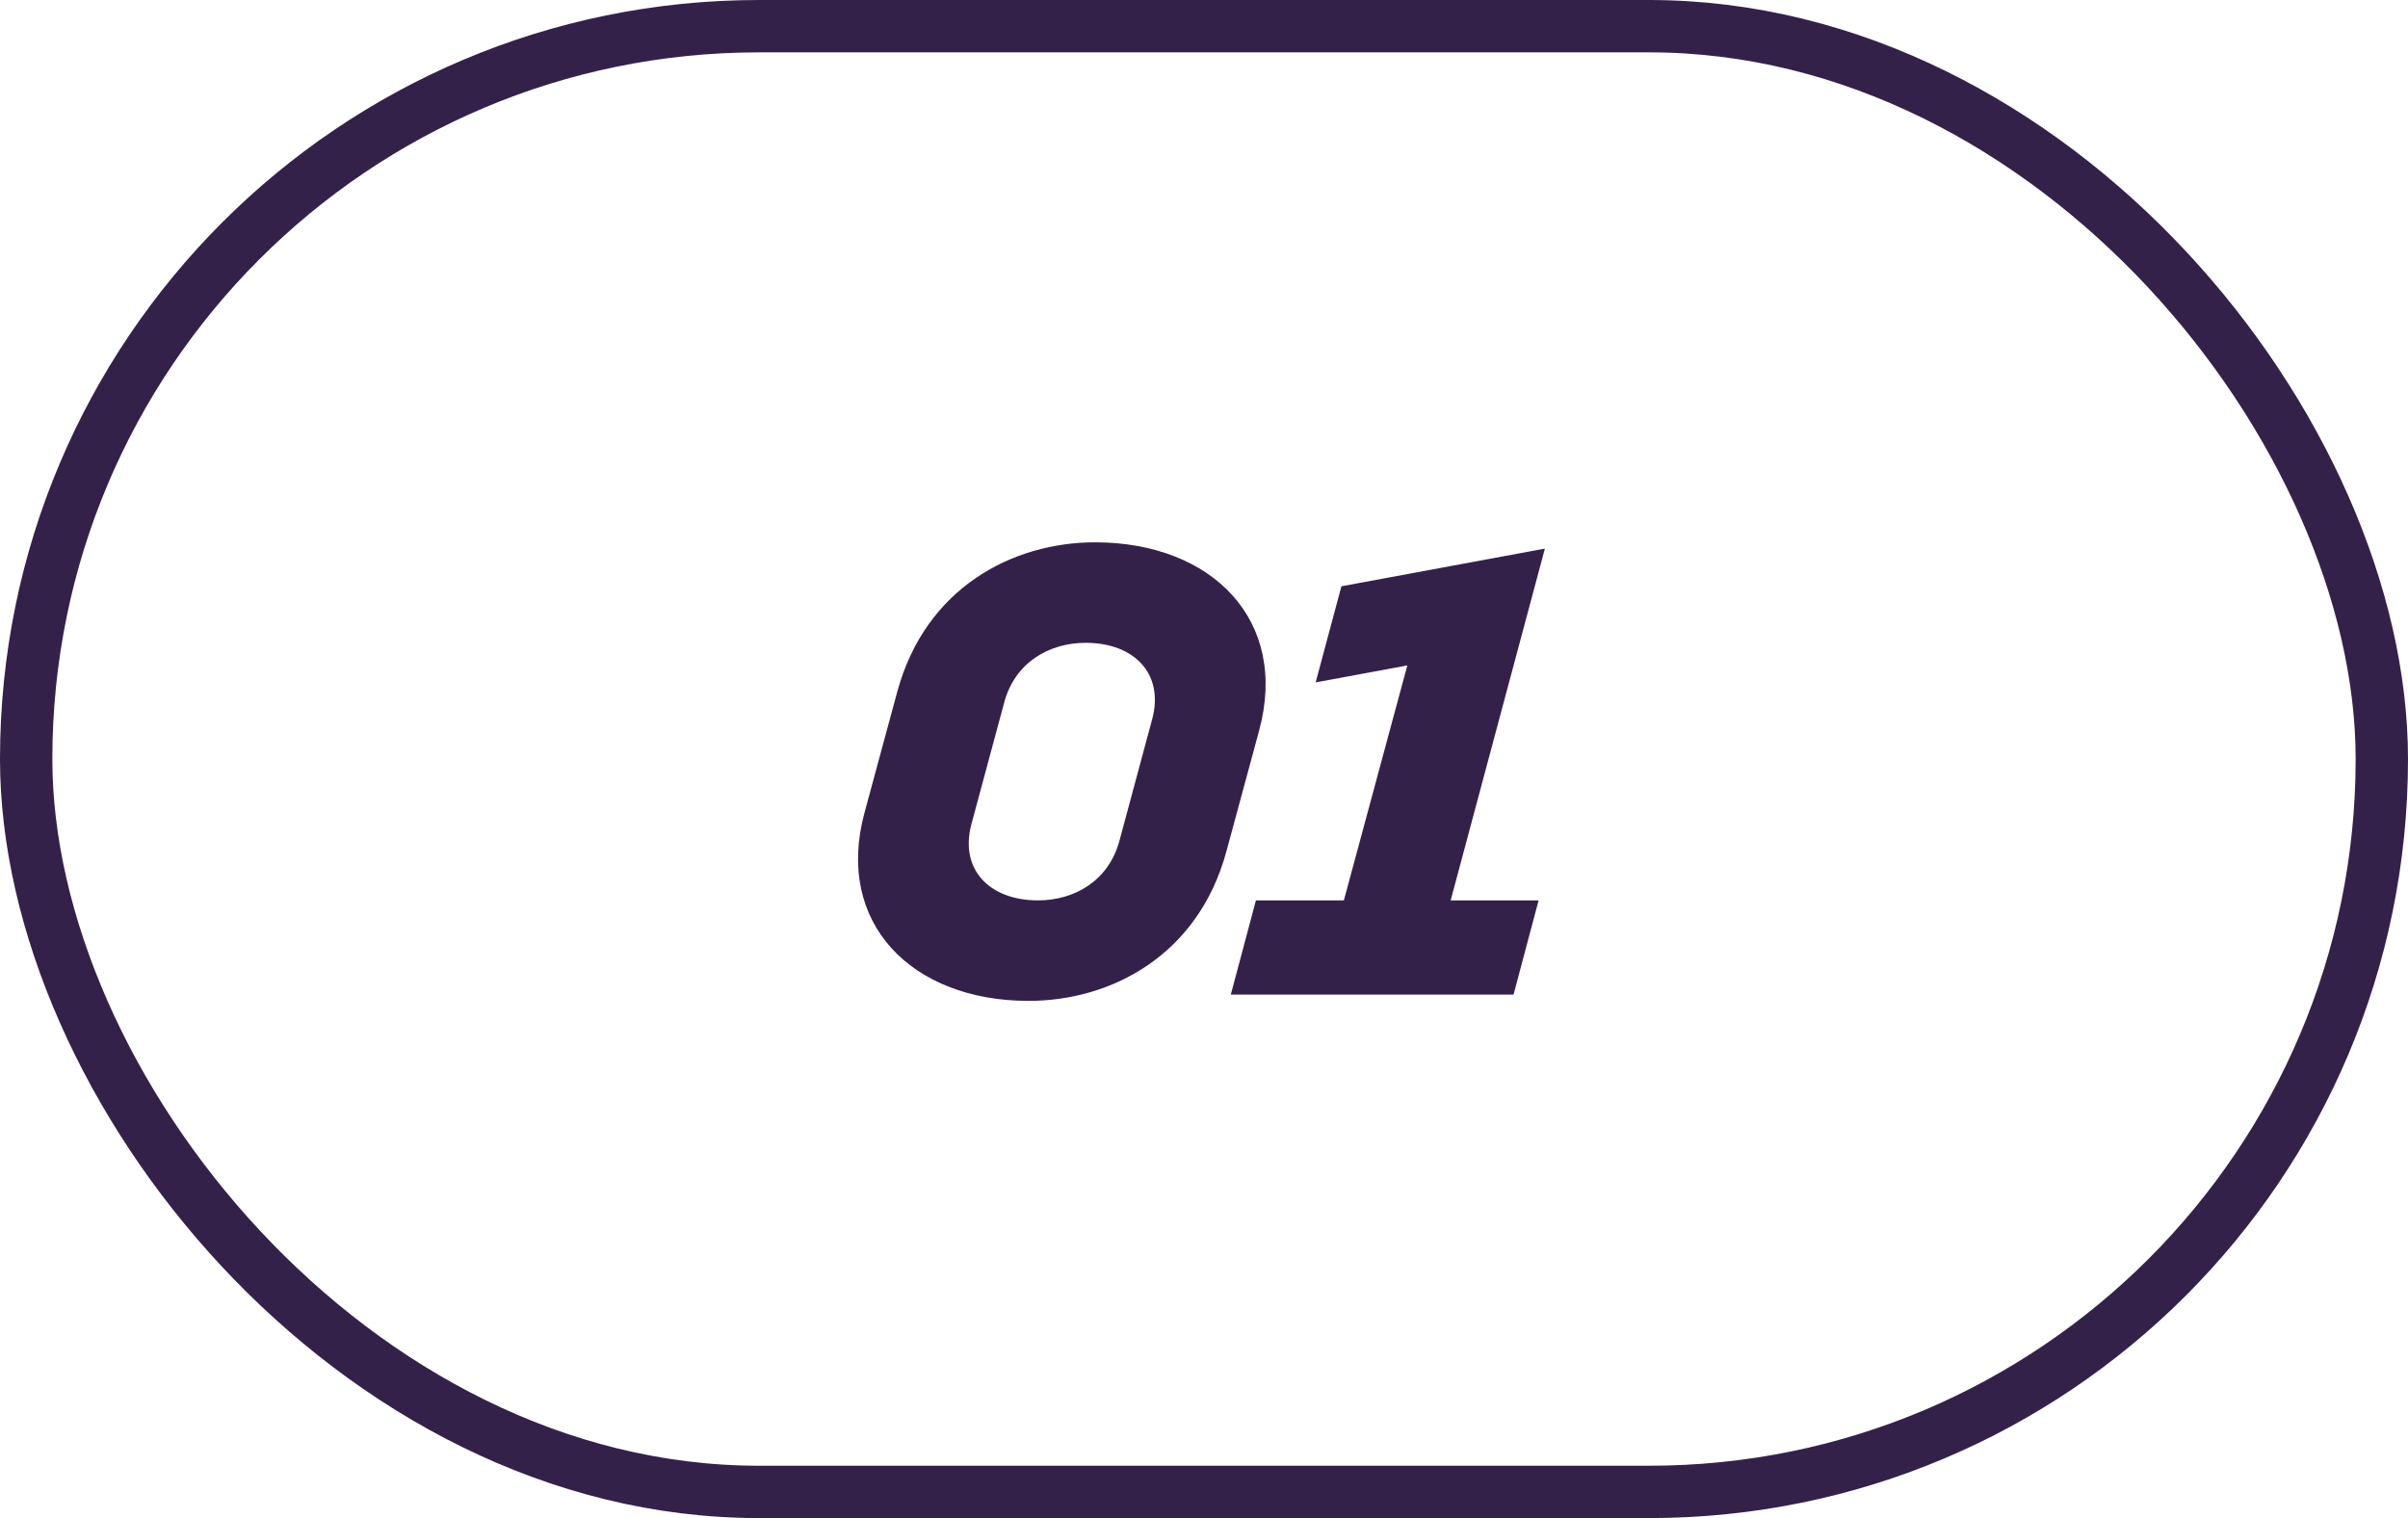
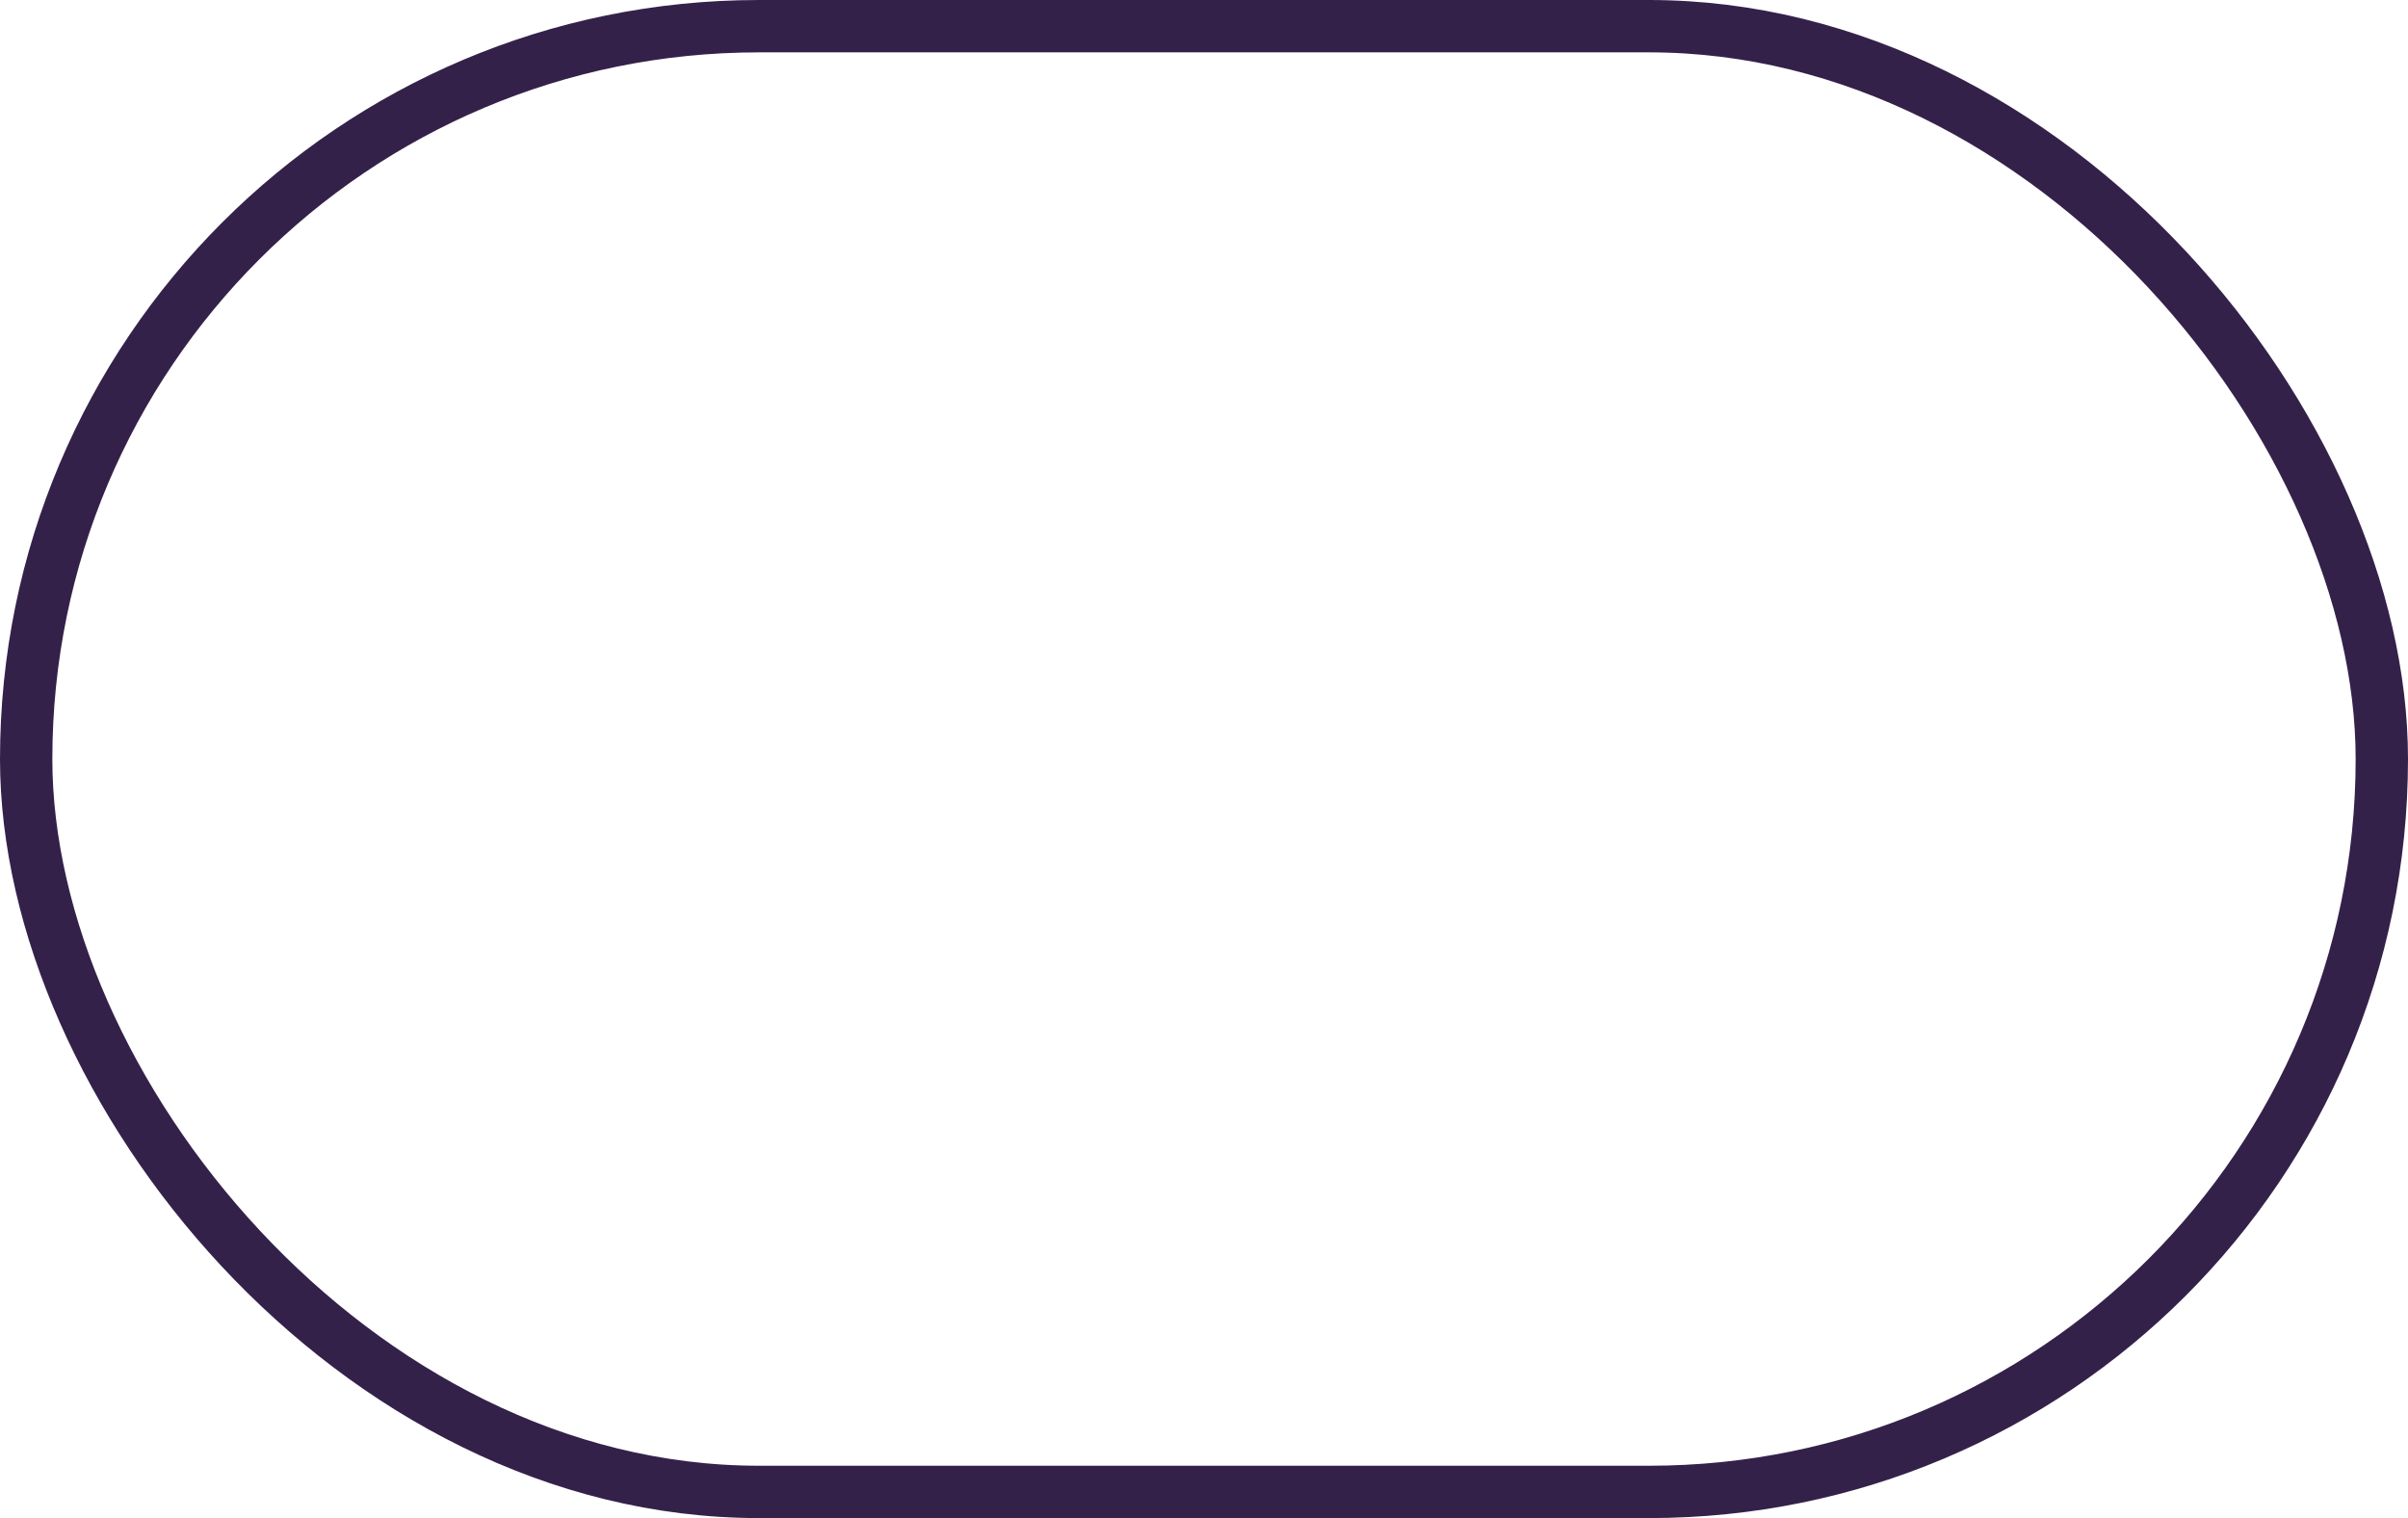
<svg xmlns="http://www.w3.org/2000/svg" width="46" height="29" viewBox="0 0 46 29" fill="none">
  <rect x="0.5" y="0.5" width="45" height="28" rx="14" stroke="#34214A" />
-   <path d="M19.648 19.12C17.416 19.12 15.94 17.632 16.516 15.52L17.14 13.216C17.68 11.224 19.348 10.36 20.92 10.36C23.152 10.36 24.628 11.848 24.052 13.96L23.428 16.264C22.888 18.256 21.22 19.12 19.648 19.12ZM19.828 17.2C20.524 17.2 21.184 16.828 21.388 16.048L22.012 13.732C22.24 12.868 21.664 12.28 20.74 12.28C20.044 12.28 19.384 12.652 19.18 13.432L18.556 15.748C18.328 16.612 18.904 17.2 19.828 17.2ZM28.913 19H23.512L23.992 17.2H25.672L26.884 12.712L25.133 13.036L25.625 11.2L29.512 10.48L27.712 17.2H29.392L28.913 19Z" fill="#34214A" />
</svg>